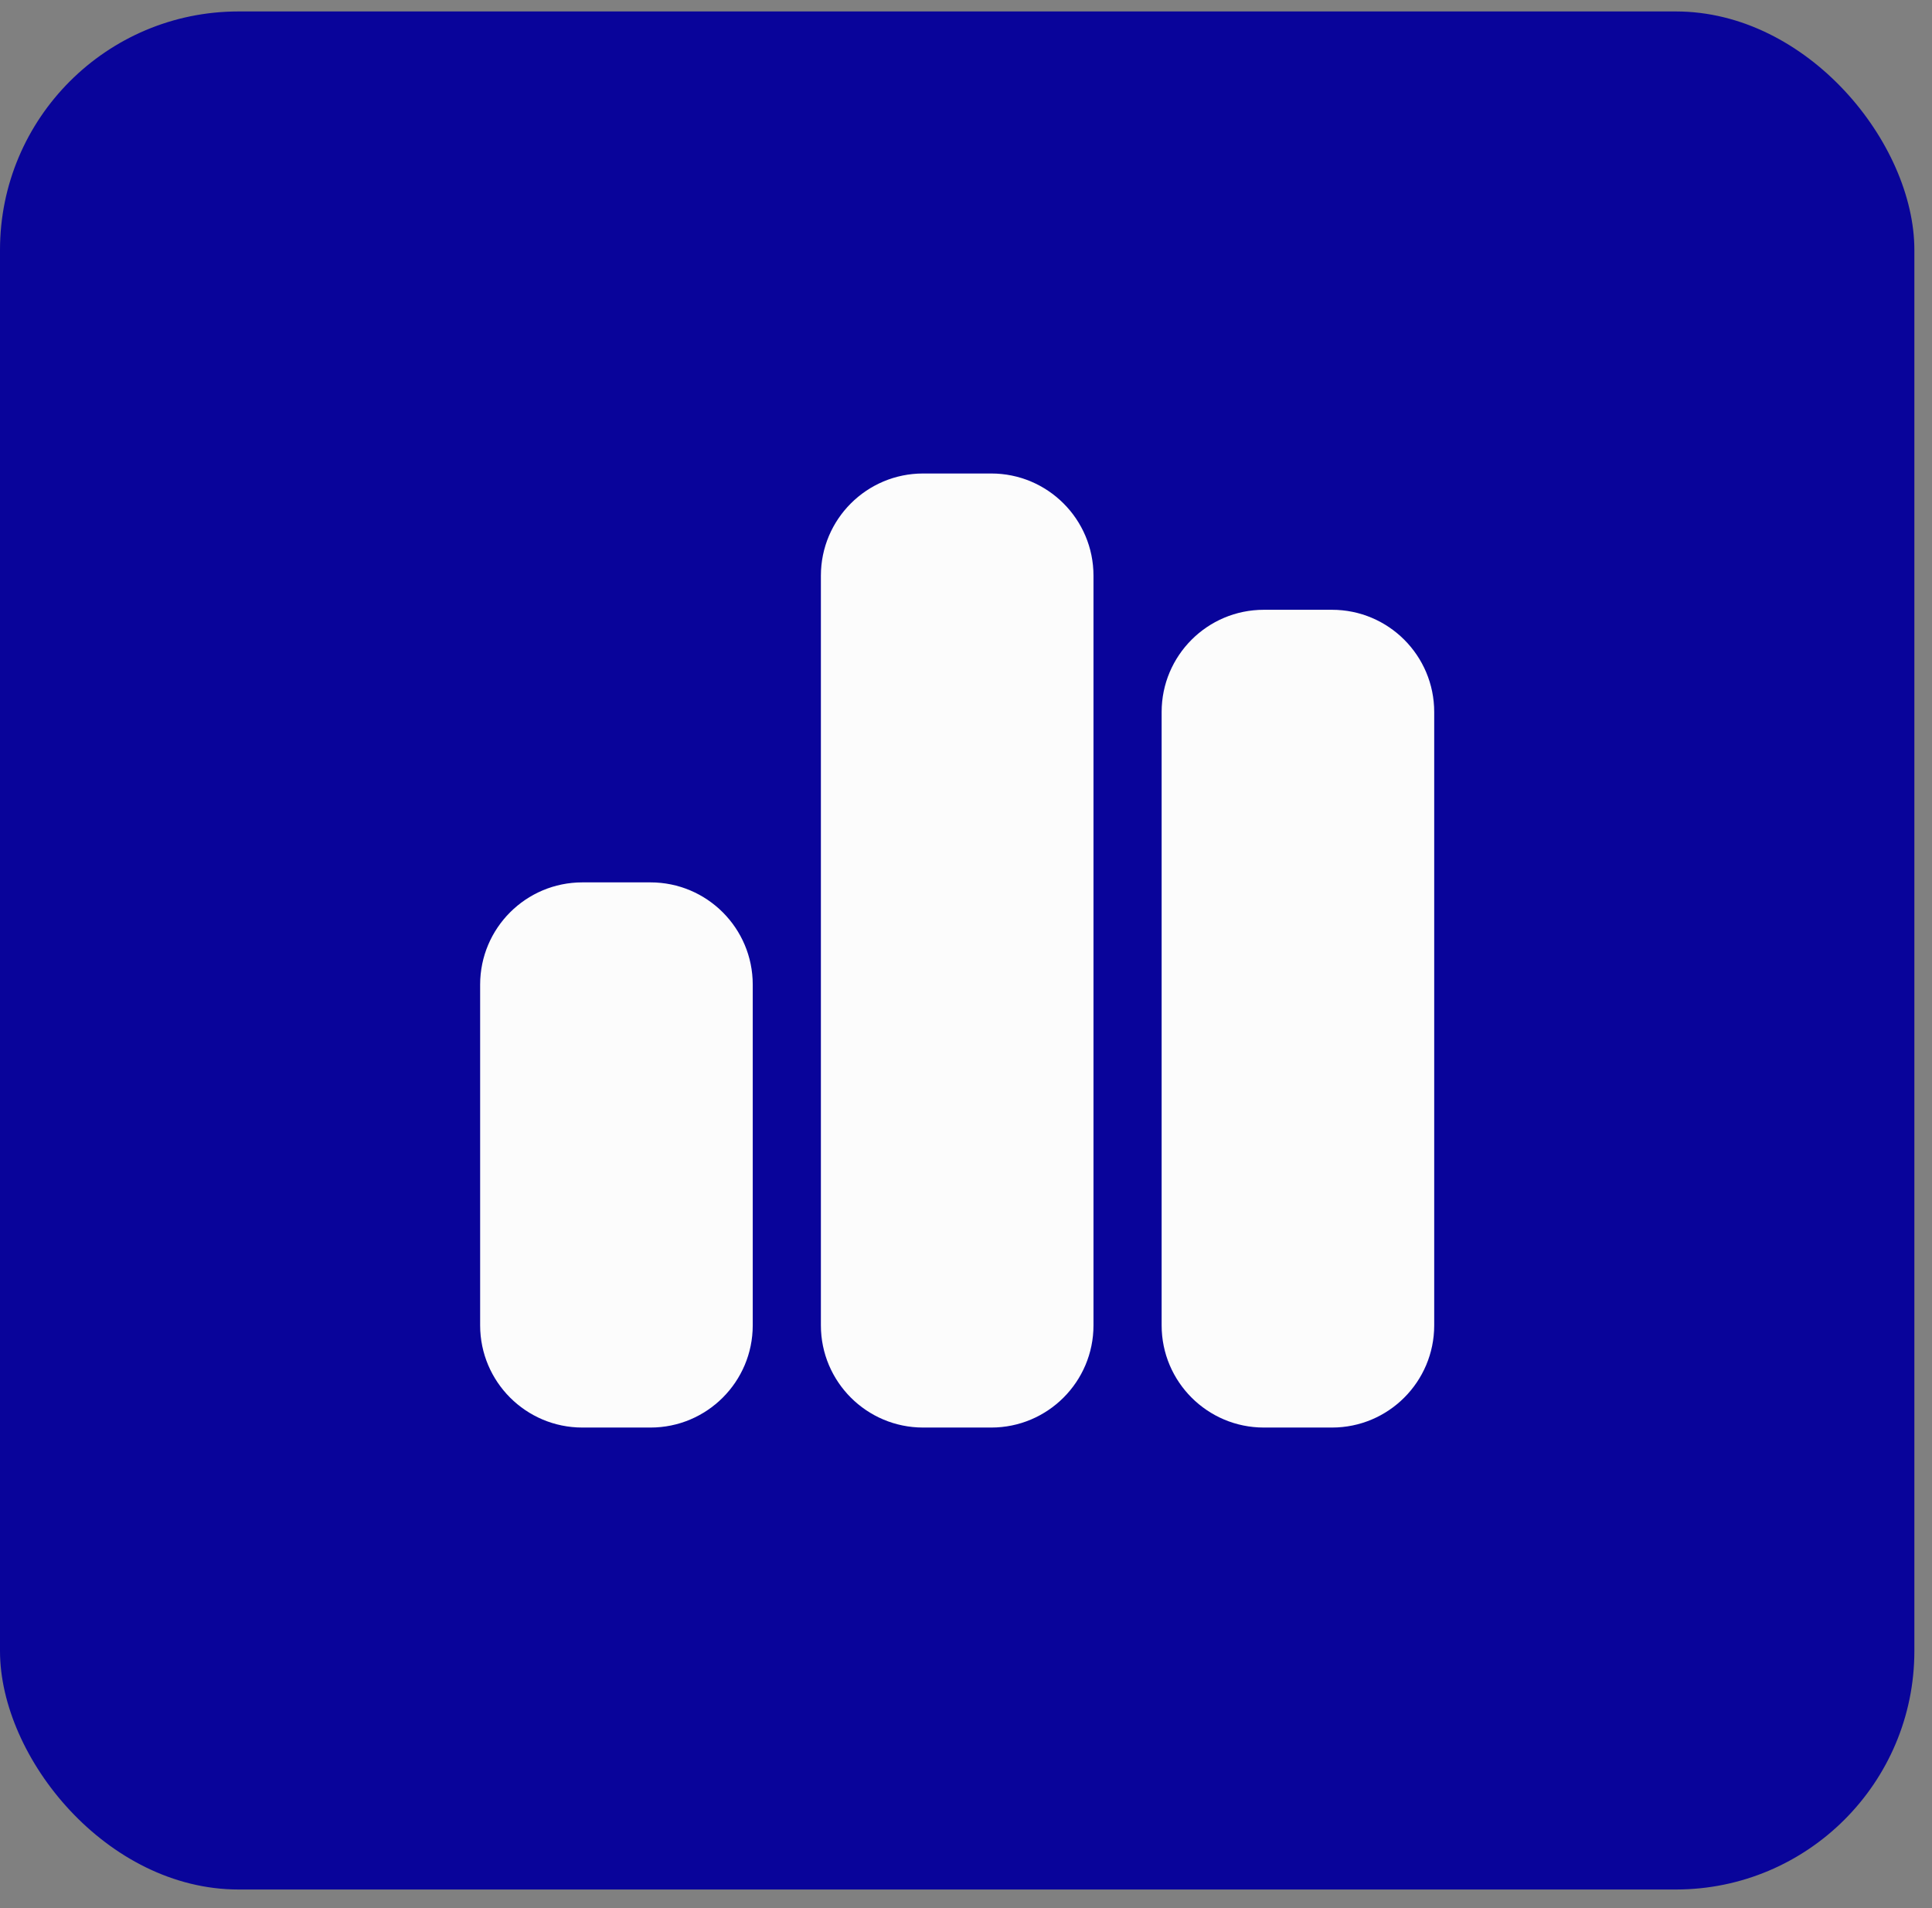
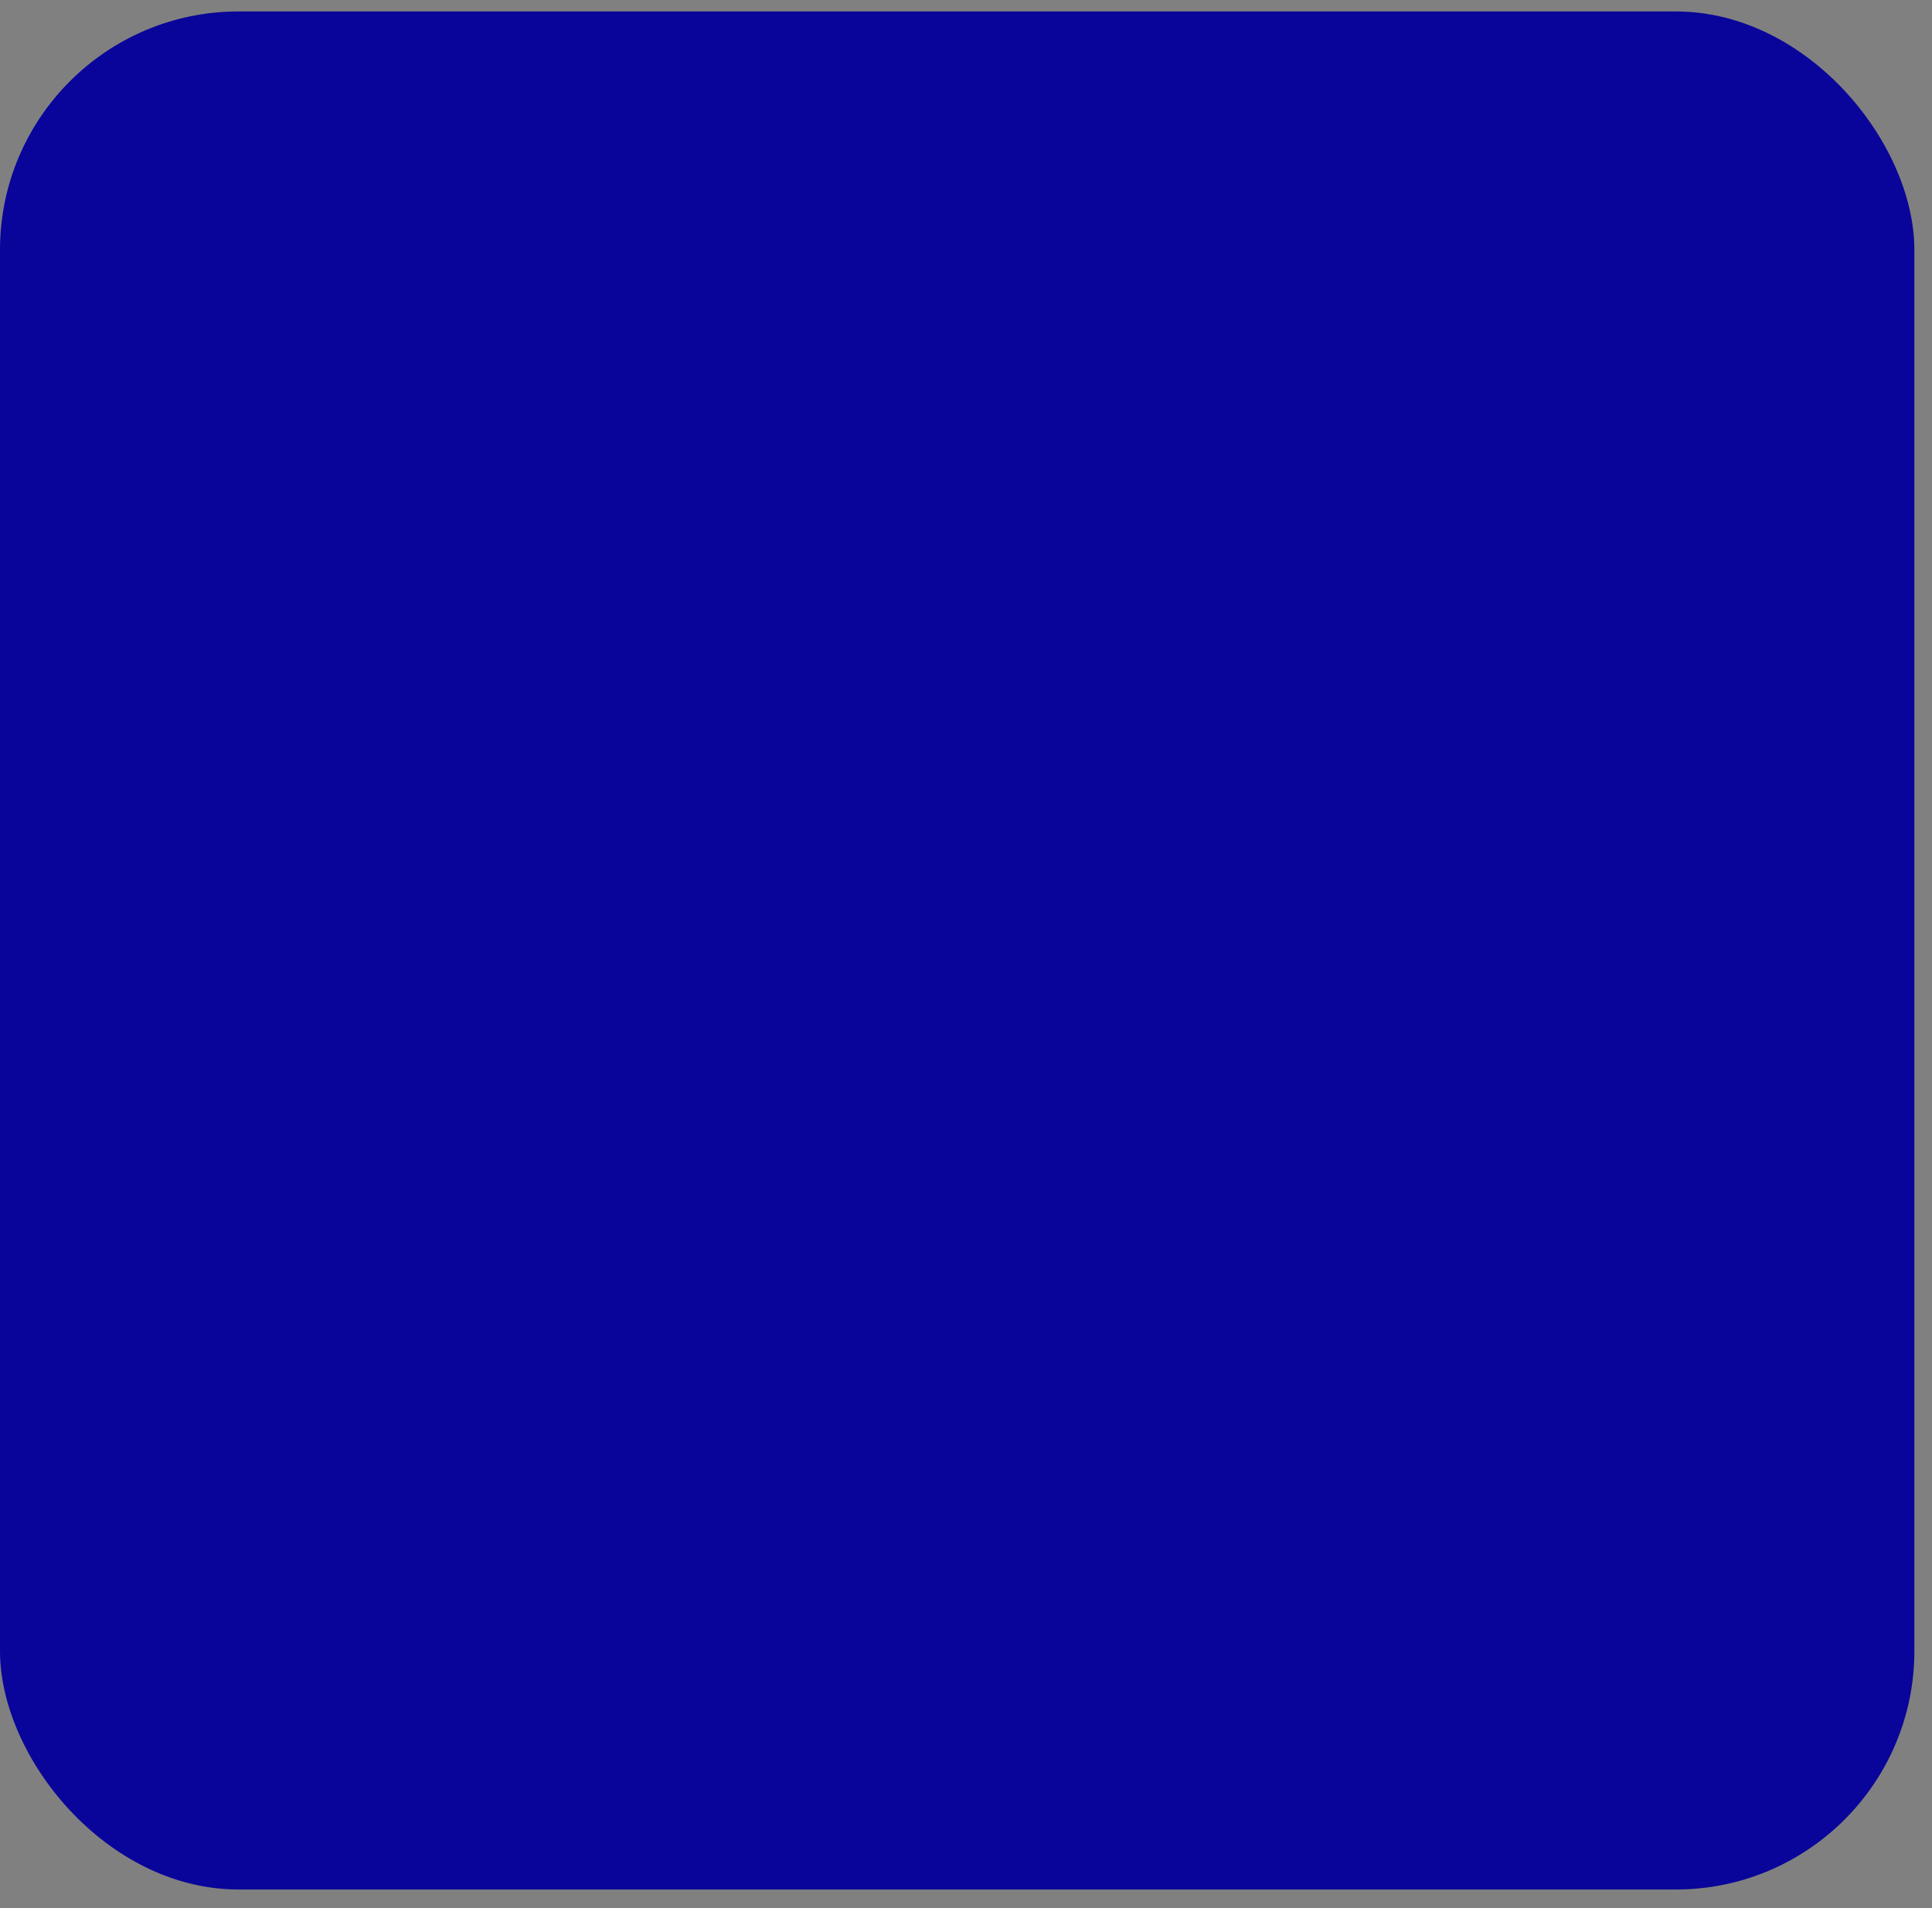
<svg xmlns="http://www.w3.org/2000/svg" width="81" height="80" viewBox="0 0 81 80" fill="none">
  <rect x="0" y="0" width="81" height="80" fill="#808080" stroke="none" />
  <rect y="0.48" width="80.261" height="78.74" rx="10" fill="#09049A" />
  <g clip-path="url(#clip0_14168_32395)">
-     <path d="M34.416 24.137C34.416 21.771 36.336 19.852 38.702 19.852H41.559C43.925 19.852 45.845 21.771 45.845 24.137V55.566C45.845 57.932 43.925 59.852 41.559 59.852H38.702C36.336 59.852 34.416 57.932 34.416 55.566V24.137Z" fill="#FCFCFC" />
    <path d="M52.987 25.566C50.621 25.566 48.702 27.486 48.702 29.852V55.566C48.702 57.932 50.621 59.852 52.987 59.852H55.845C58.211 59.852 60.13 57.932 60.13 55.566V29.852C60.13 27.486 58.211 25.566 55.845 25.566H52.987ZM24.416 36.995C22.05 36.995 20.13 38.915 20.13 41.281V55.566C20.13 57.932 22.05 59.852 24.416 59.852H27.273C29.639 59.852 31.559 57.932 31.559 55.566V41.281C31.559 38.915 29.639 36.995 27.273 36.995H24.416Z" fill="#FCFCFC" />
  </g>
  <defs>
    <clipPath id="clip0_14168_32395">
-       <rect width="40.261" height="42.74" fill="white" transform="translate(20 18.48)" />
-     </clipPath>
+       </clipPath>
  </defs>
</svg>